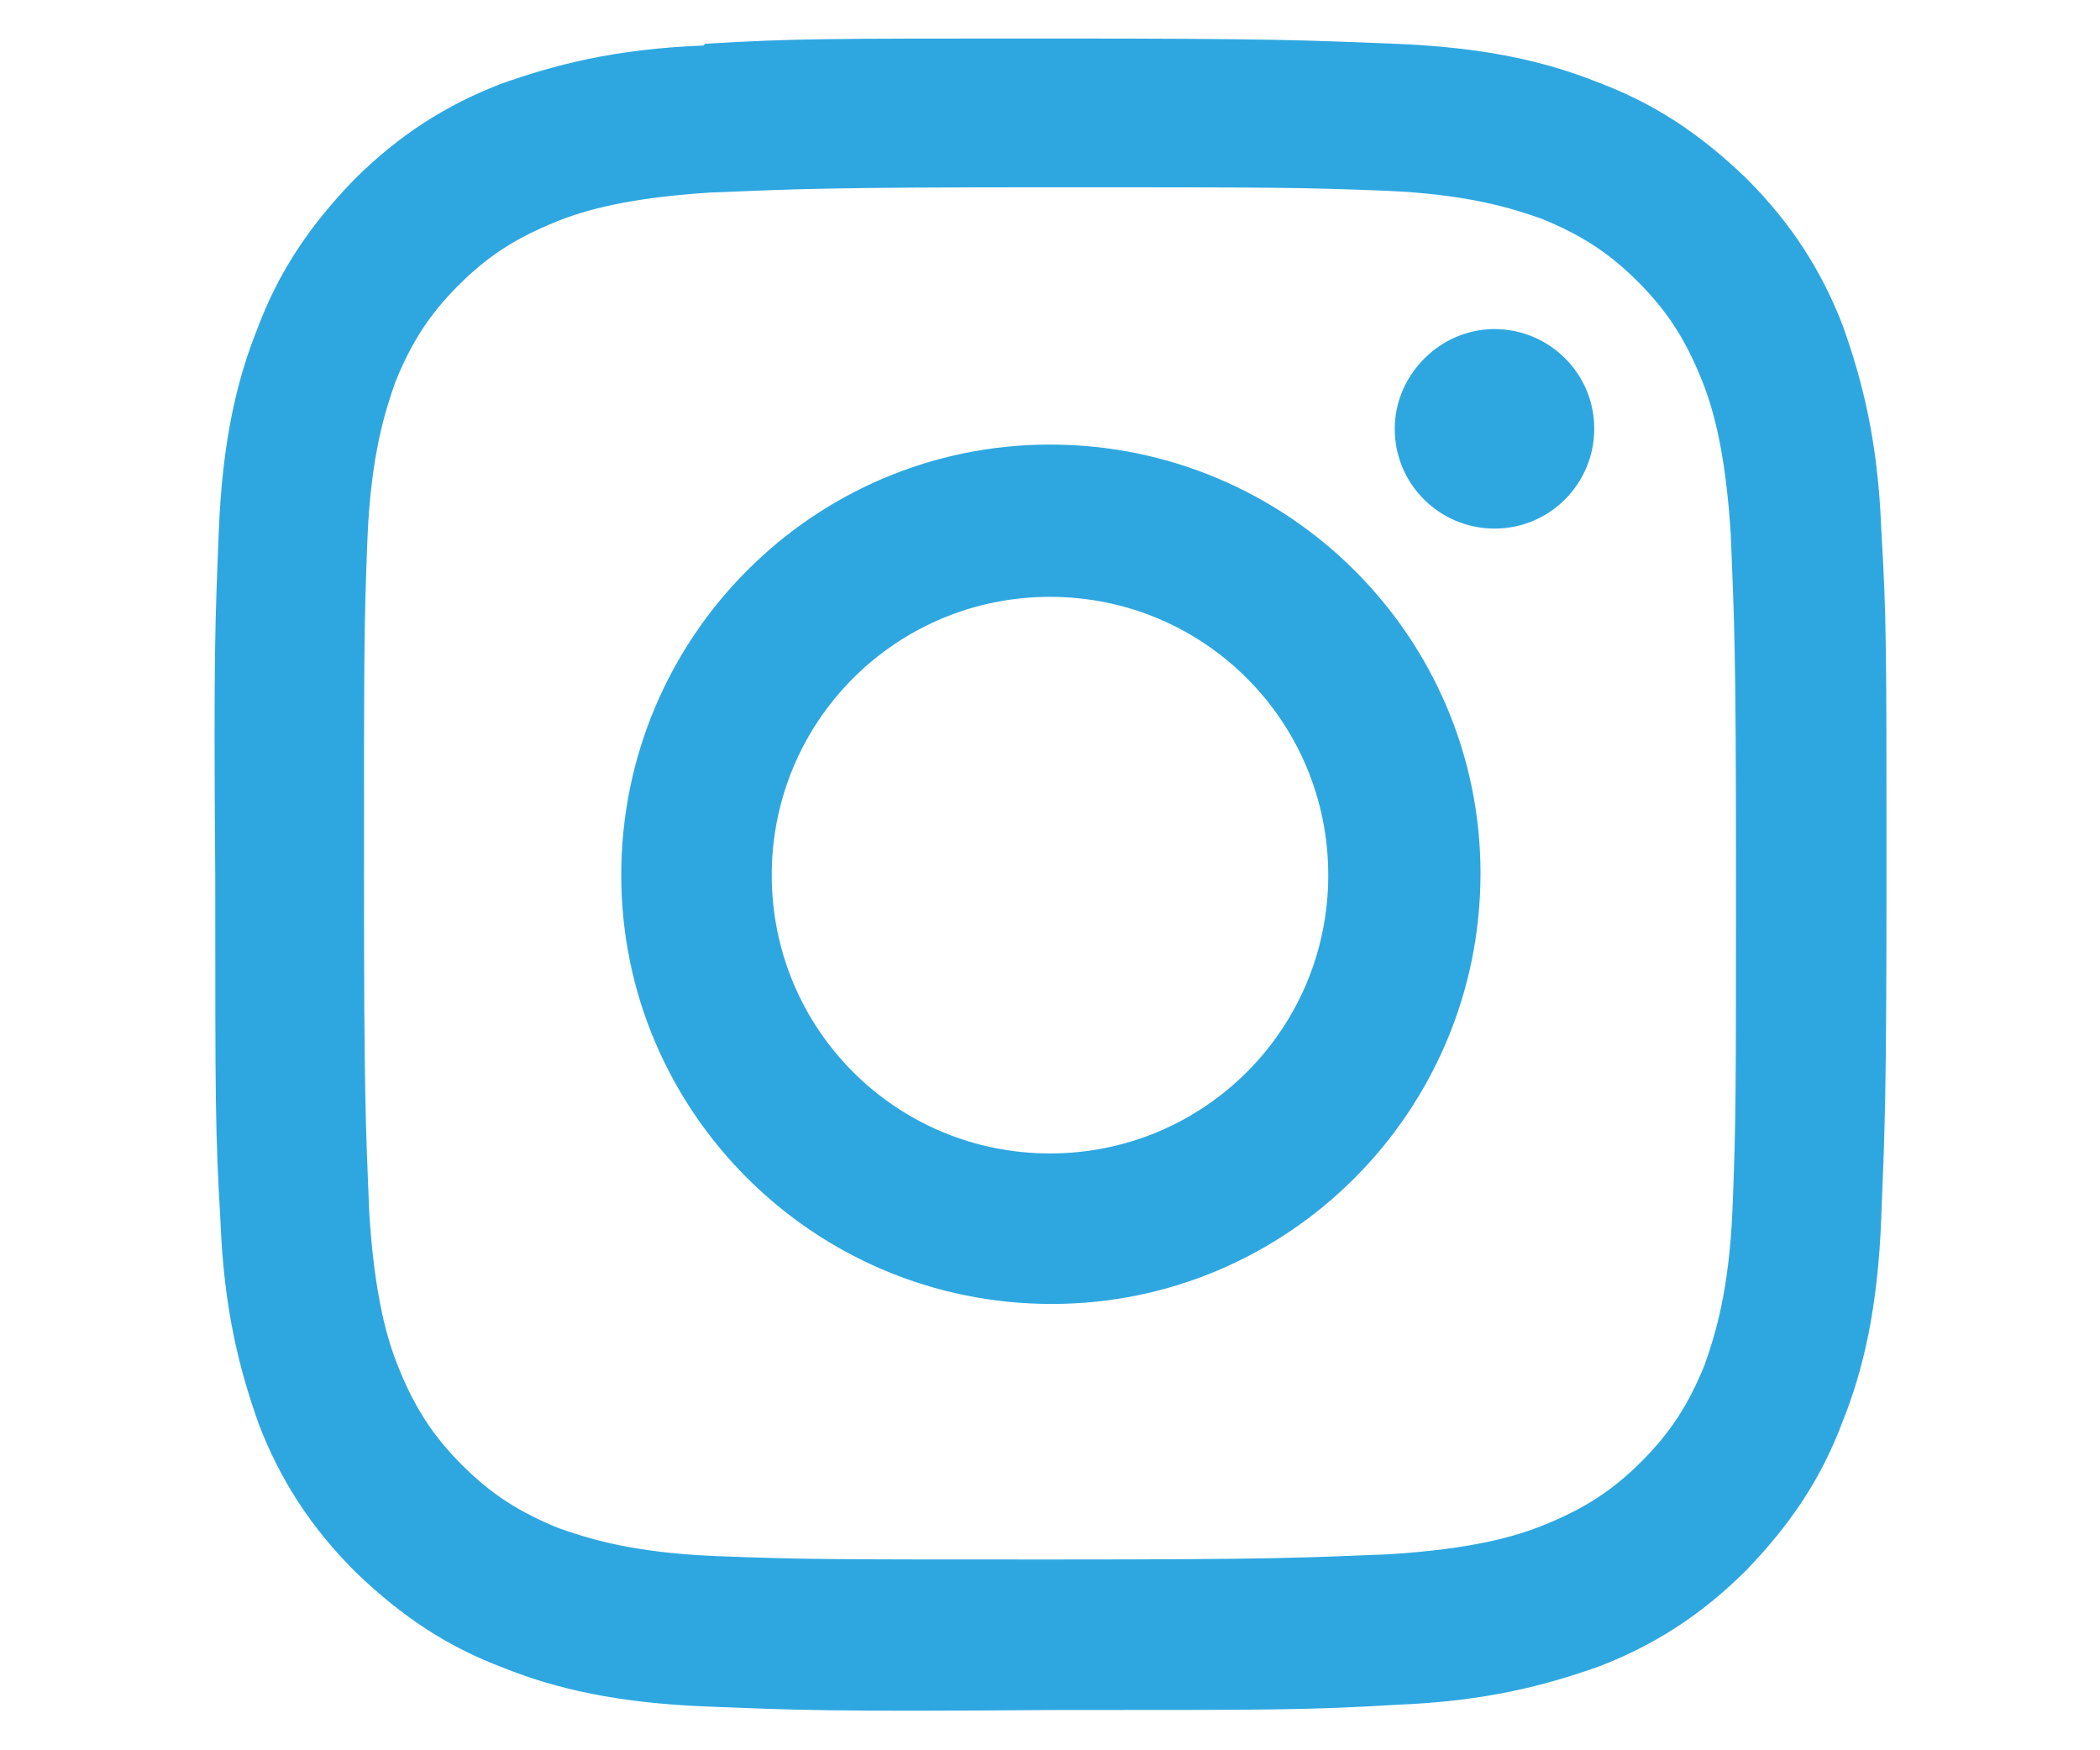
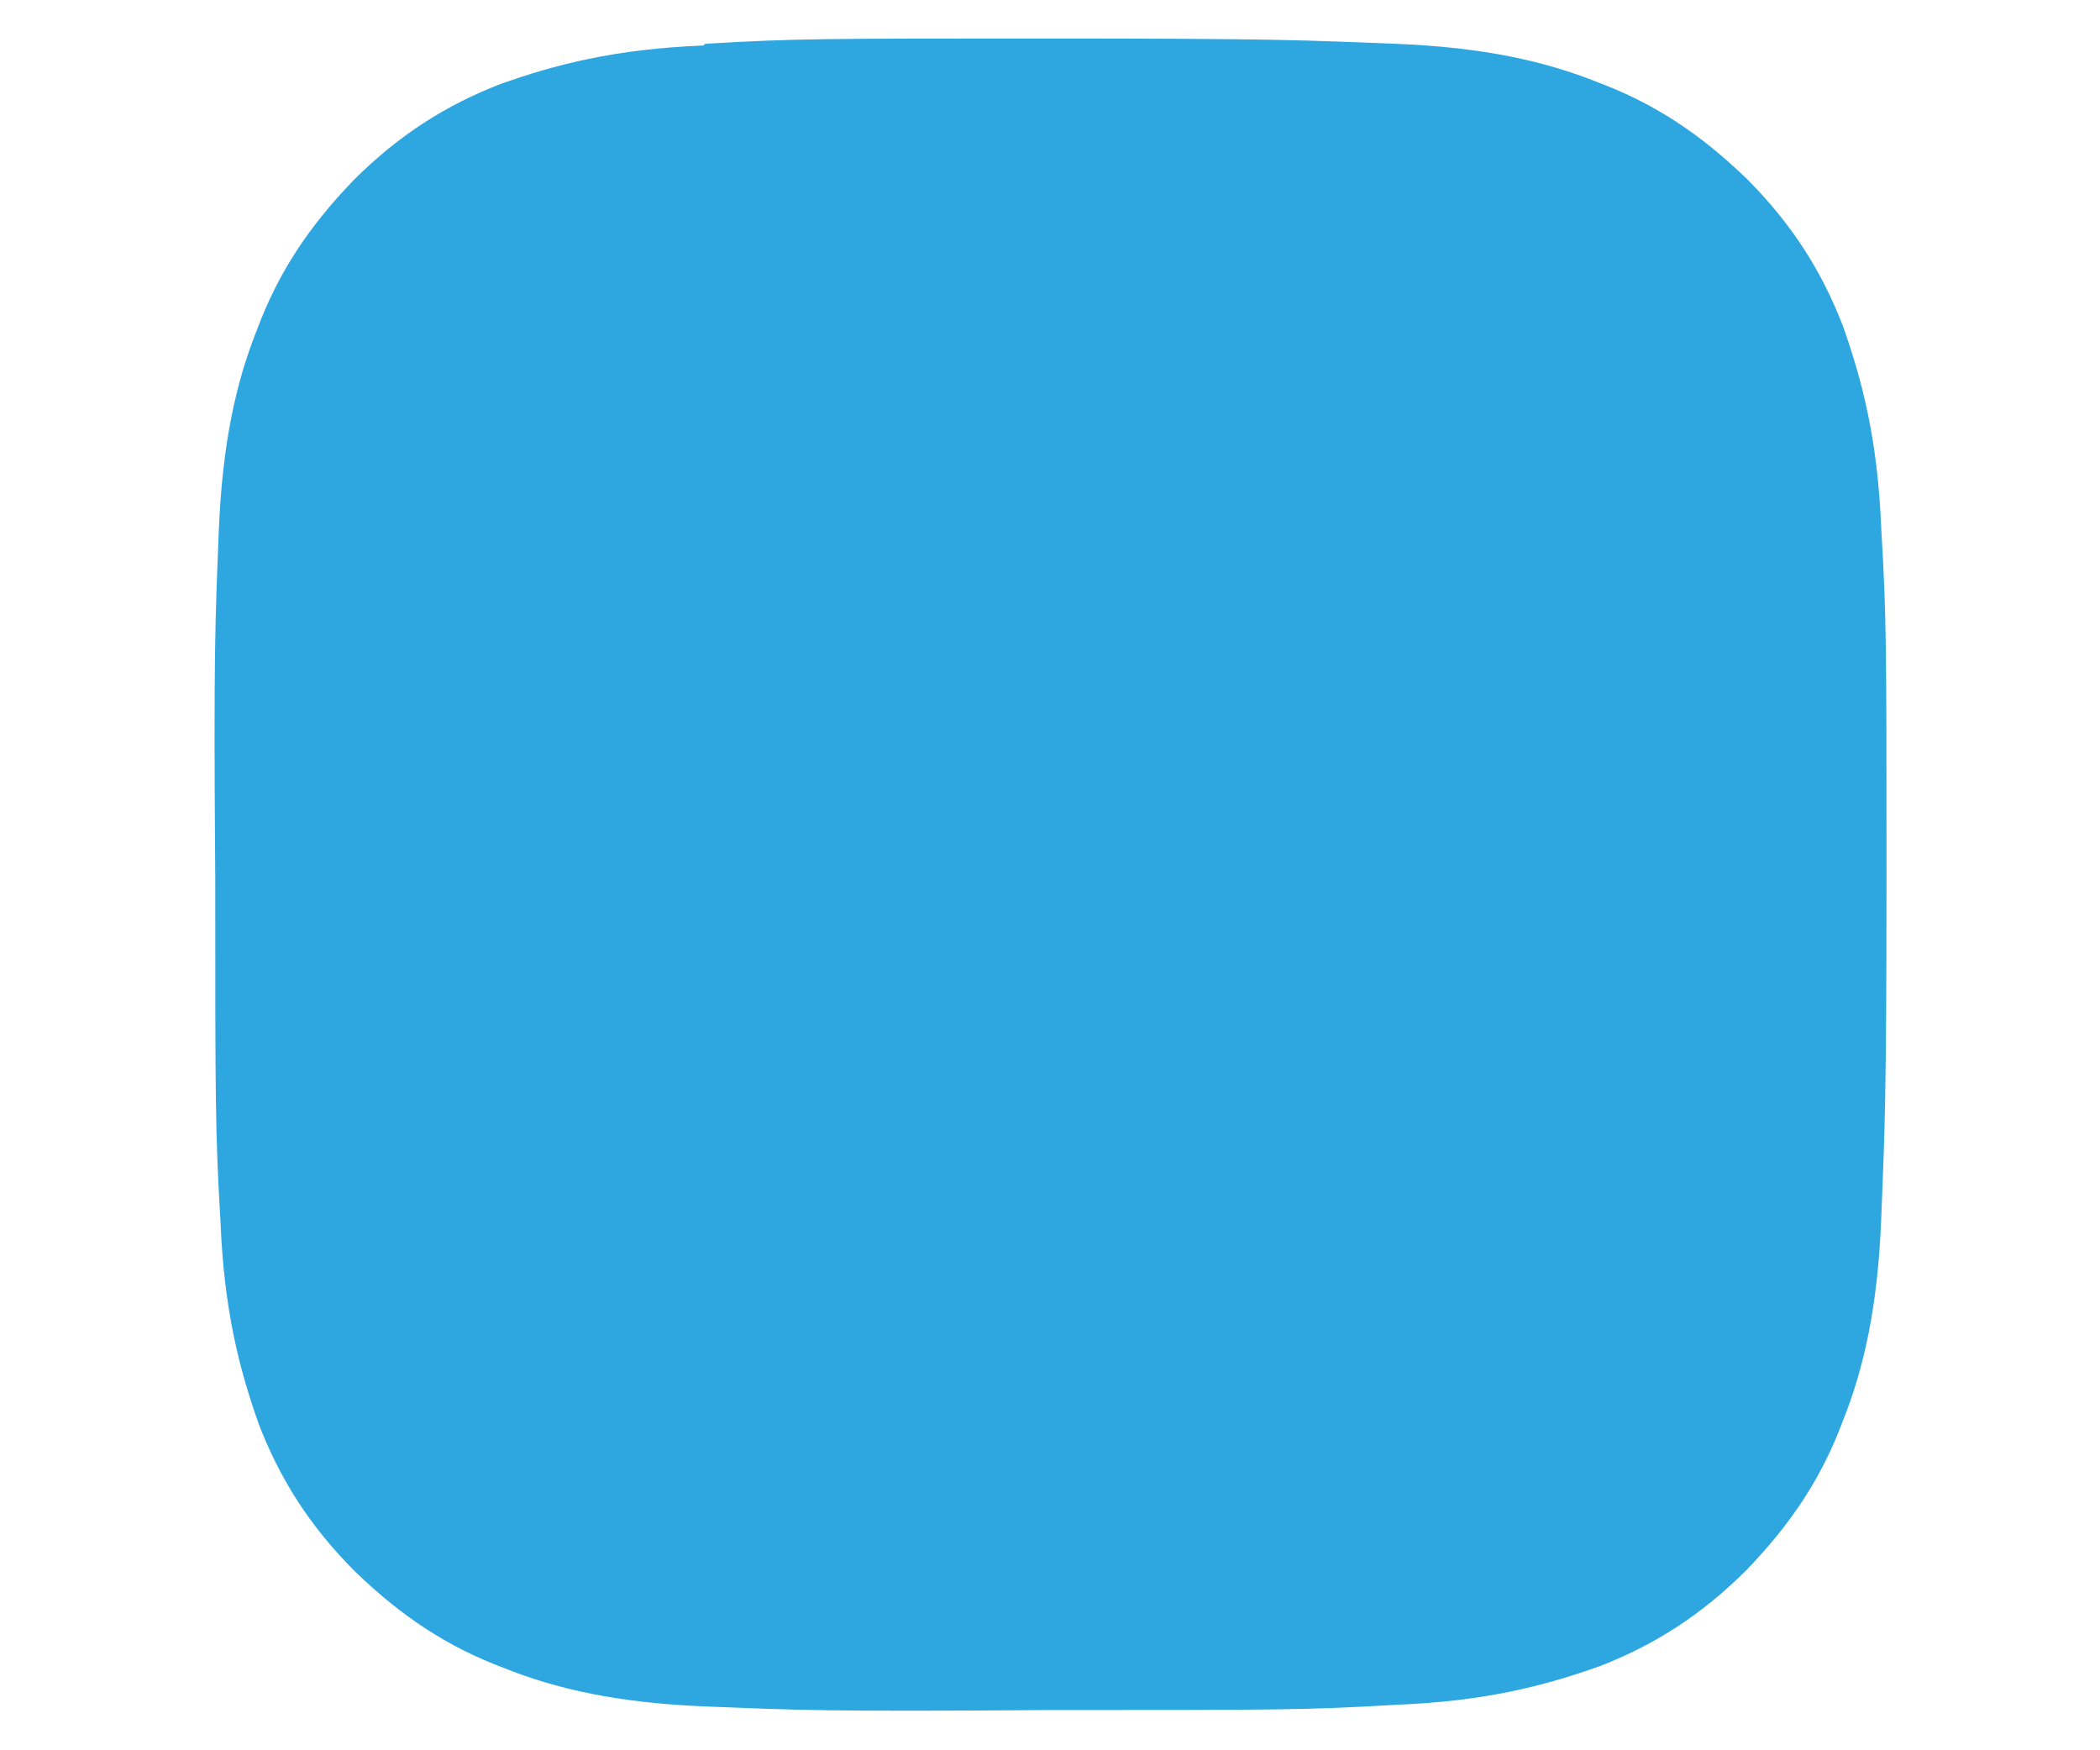
<svg xmlns="http://www.w3.org/2000/svg" id="_レイヤー_1" viewBox="0 0 12 10">
  <defs>
    <style>.cls-1{fill:#2ea7e0;}</style>
  </defs>
-   <path class="cls-1" d="M4.02.26c-.51.02-.85.11-1.16.22-.31.12-.58.29-.84.55-.26.27-.43.53-.55.85-.12.3-.2.65-.22,1.16-.02.51-.03.67-.02,1.97,0,1.3,0,1.46.03,1.97.02.51.11.85.22,1.16.12.31.29.58.55.84.27.26.53.43.85.55.3.12.65.2,1.16.22.51.02.67.03,1.97.02,1.3,0,1.46,0,1.97-.03.51-.02.85-.11,1.16-.22.31-.12.58-.29.84-.55.26-.27.43-.53.55-.85.12-.3.2-.65.22-1.16.02-.51.03-.67.03-1.97,0-1.3,0-1.46-.03-1.97-.02-.51-.11-.85-.22-1.16-.12-.31-.29-.58-.55-.84-.27-.26-.53-.43-.85-.55-.3-.12-.65-.2-1.16-.22-.51-.02-.67-.03-1.97-.03-1.3,0-1.46,0-1.97.03M4.08,8.89c-.47-.02-.72-.1-.89-.16-.22-.09-.38-.19-.55-.36-.17-.17-.27-.33-.36-.55-.07-.17-.14-.42-.17-.89-.02-.5-.03-.65-.03-1.93,0-1.27,0-1.43.02-1.93.02-.47.1-.72.16-.89.09-.22.19-.38.36-.55.17-.17.33-.27.55-.36.17-.07.42-.14.89-.17.5-.02.65-.03,1.93-.03,1.27,0,1.43,0,1.93.02.47.02.72.1.89.16.22.09.38.19.55.36.17.17.27.33.36.55.07.17.14.42.17.89.02.5.03.65.03,1.93,0,1.27,0,1.43-.02,1.93-.02.47-.1.72-.16.89-.09.22-.19.38-.36.55-.17.17-.33.27-.55.36-.17.07-.42.14-.89.17-.5.02-.65.03-1.93.03-1.27,0-1.43,0-1.93-.02M7.97,2.45c0,.32.26.57.57.57.32,0,.57-.26.57-.57,0-.32-.26-.57-.57-.57s-.57.26-.57.57M3.55,5c0,1.35,1.1,2.45,2.46,2.45,1.35,0,2.45-1.1,2.45-2.46,0-1.35-1.1-2.45-2.46-2.45-1.35,0-2.45,1.1-2.45,2.46M4.41,5c0-.88.71-1.59,1.59-1.59.88,0,1.59.71,1.59,1.59,0,.88-.71,1.59-1.59,1.59-.88,0-1.59-.71-1.59-1.59" />
+   <path class="cls-1" d="M4.02.26c-.51.02-.85.11-1.16.22-.31.12-.58.29-.84.55-.26.27-.43.53-.55.85-.12.3-.2.65-.22,1.16-.02.51-.03.67-.02,1.97,0,1.3,0,1.46.03,1.97.02.51.11.85.22,1.16.12.31.29.58.55.84.27.26.53.43.85.55.3.12.65.2,1.16.22.51.02.67.03,1.97.02,1.3,0,1.46,0,1.97-.03.51-.02.85-.11,1.16-.22.31-.12.58-.29.84-.55.26-.27.43-.53.55-.85.12-.3.2-.65.22-1.16.02-.51.03-.67.03-1.97,0-1.3,0-1.46-.03-1.97-.02-.51-.11-.85-.22-1.16-.12-.31-.29-.58-.55-.84-.27-.26-.53-.43-.85-.55-.3-.12-.65-.2-1.16-.22-.51-.02-.67-.03-1.97-.03-1.3,0-1.46,0-1.97.03M4.08,8.89M7.97,2.45c0,.32.26.57.57.57.32,0,.57-.26.57-.57,0-.32-.26-.57-.57-.57s-.57.26-.57.57M3.55,5c0,1.35,1.1,2.45,2.46,2.45,1.35,0,2.45-1.1,2.45-2.46,0-1.35-1.1-2.45-2.46-2.45-1.35,0-2.45,1.1-2.45,2.46M4.41,5c0-.88.71-1.59,1.59-1.59.88,0,1.59.71,1.59,1.59,0,.88-.71,1.59-1.59,1.59-.88,0-1.59-.71-1.59-1.59" />
</svg>